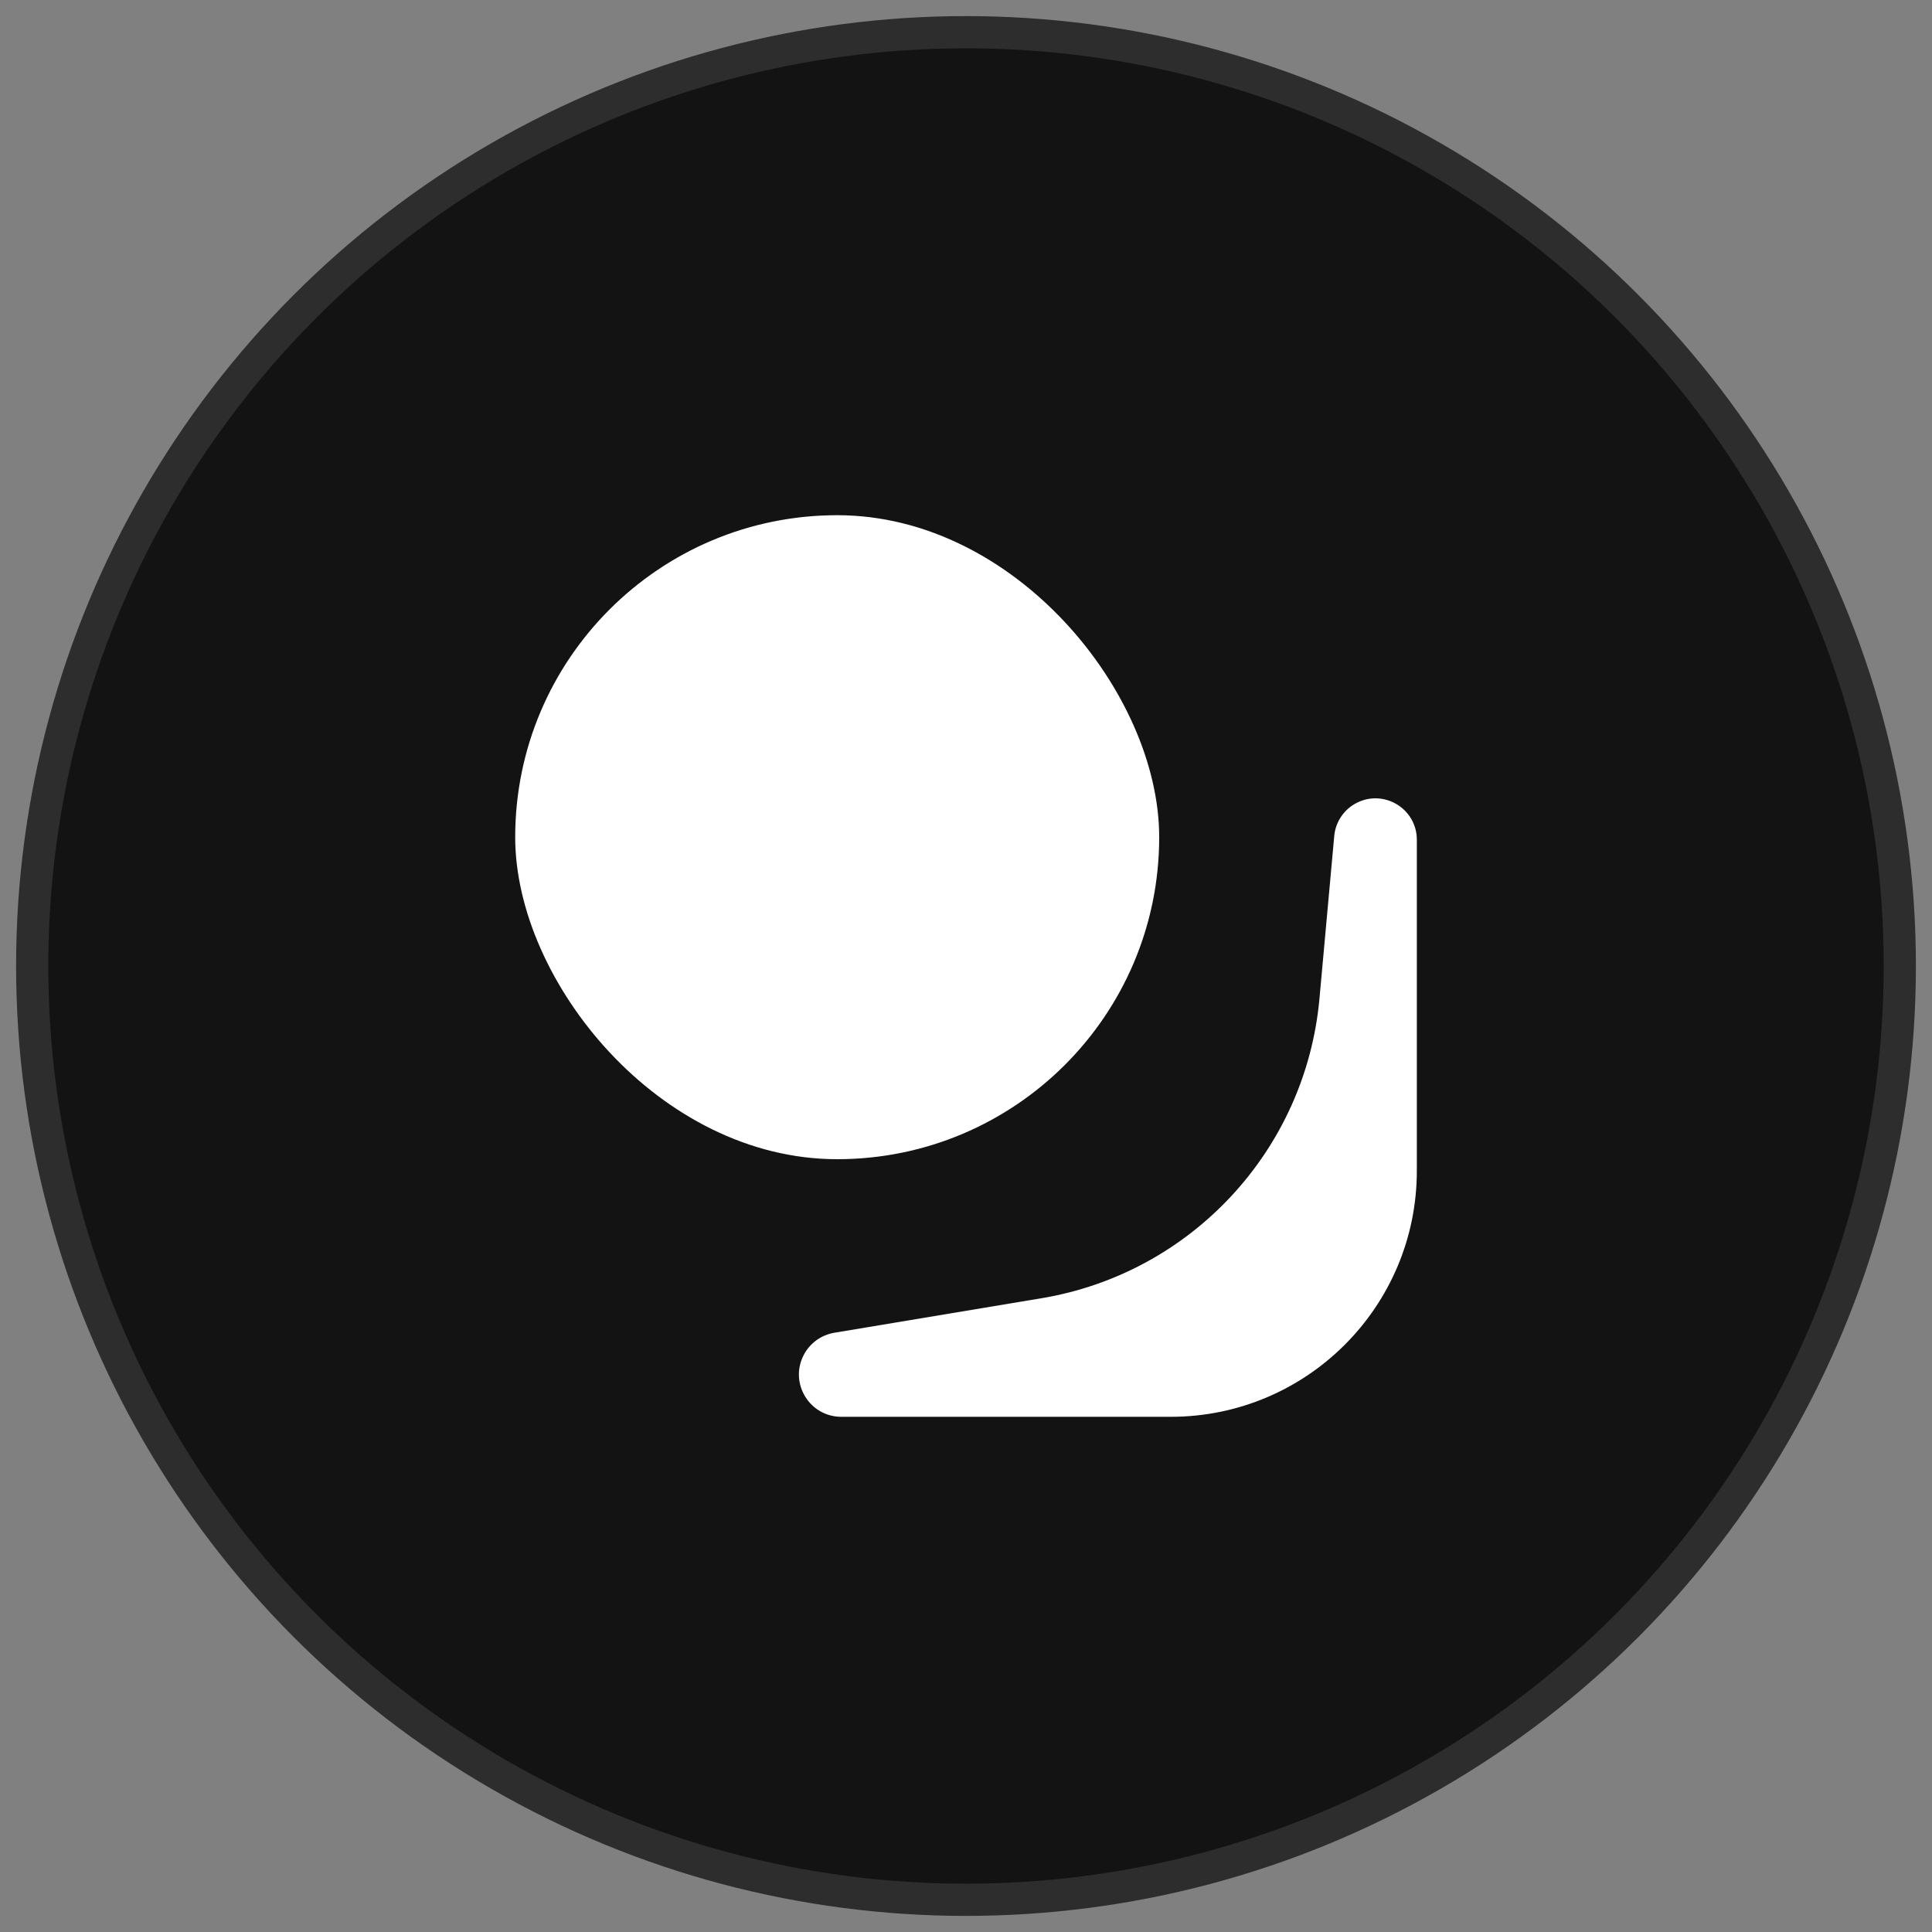
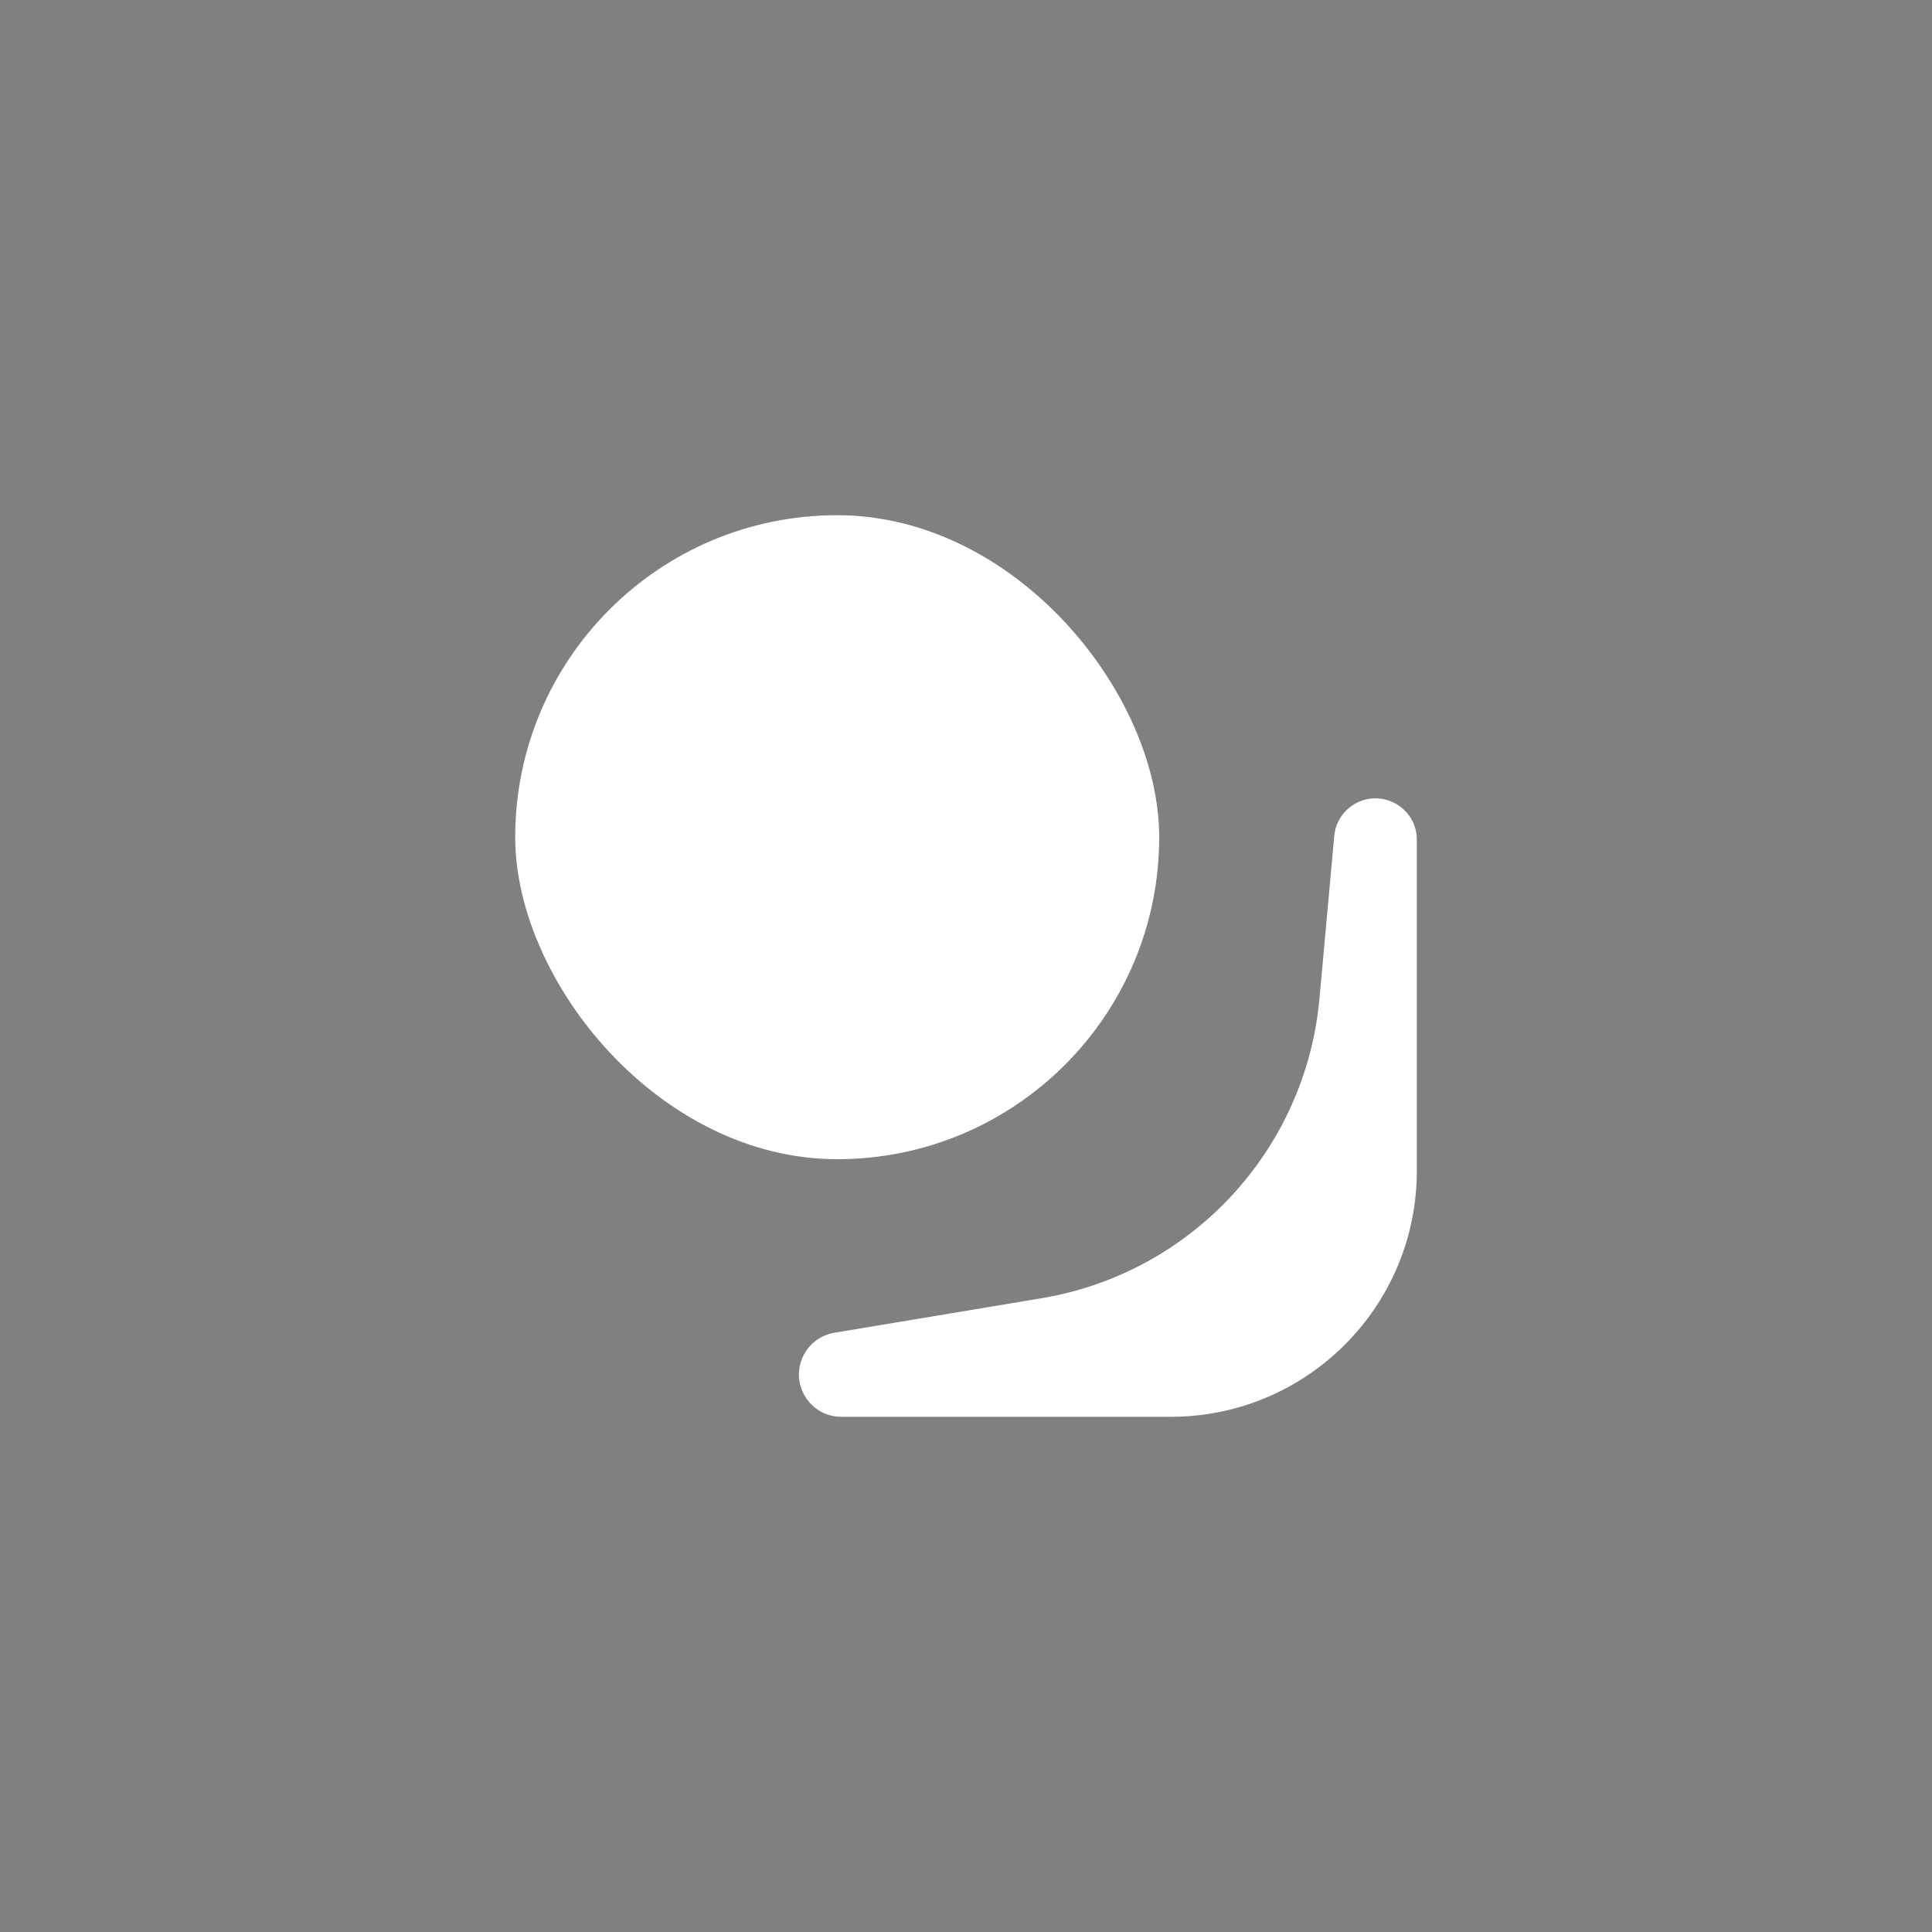
<svg xmlns="http://www.w3.org/2000/svg" width="60" height="60" viewBox="0 0 60 60" fill="none">
  <rect x="0" y="0" width="60" height="60" fill="#808080" stroke="none" />
-   <circle cx="30" cy="30" r="29" fill="#131313" stroke="#2D2D2D" strokeWidth="2" />
  <rect x="16" y="16" width="20" height="20" rx="10" fill="white" />
  <path d="M24.951 42.099C25.139 41.722 25.496 41.459 25.91 41.39L32.339 40.319C37 39.542 40.549 35.718 40.977 31.013L41.436 25.963C41.476 25.52 41.743 25.129 42.141 24.93V24.93C42.995 24.503 44.001 25.124 44.001 26.079V36.361C44.001 40.58 40.58 44 36.361 44H26.127C25.15 44 24.514 42.972 24.951 42.099V42.099Z" fill="white" />
</svg>